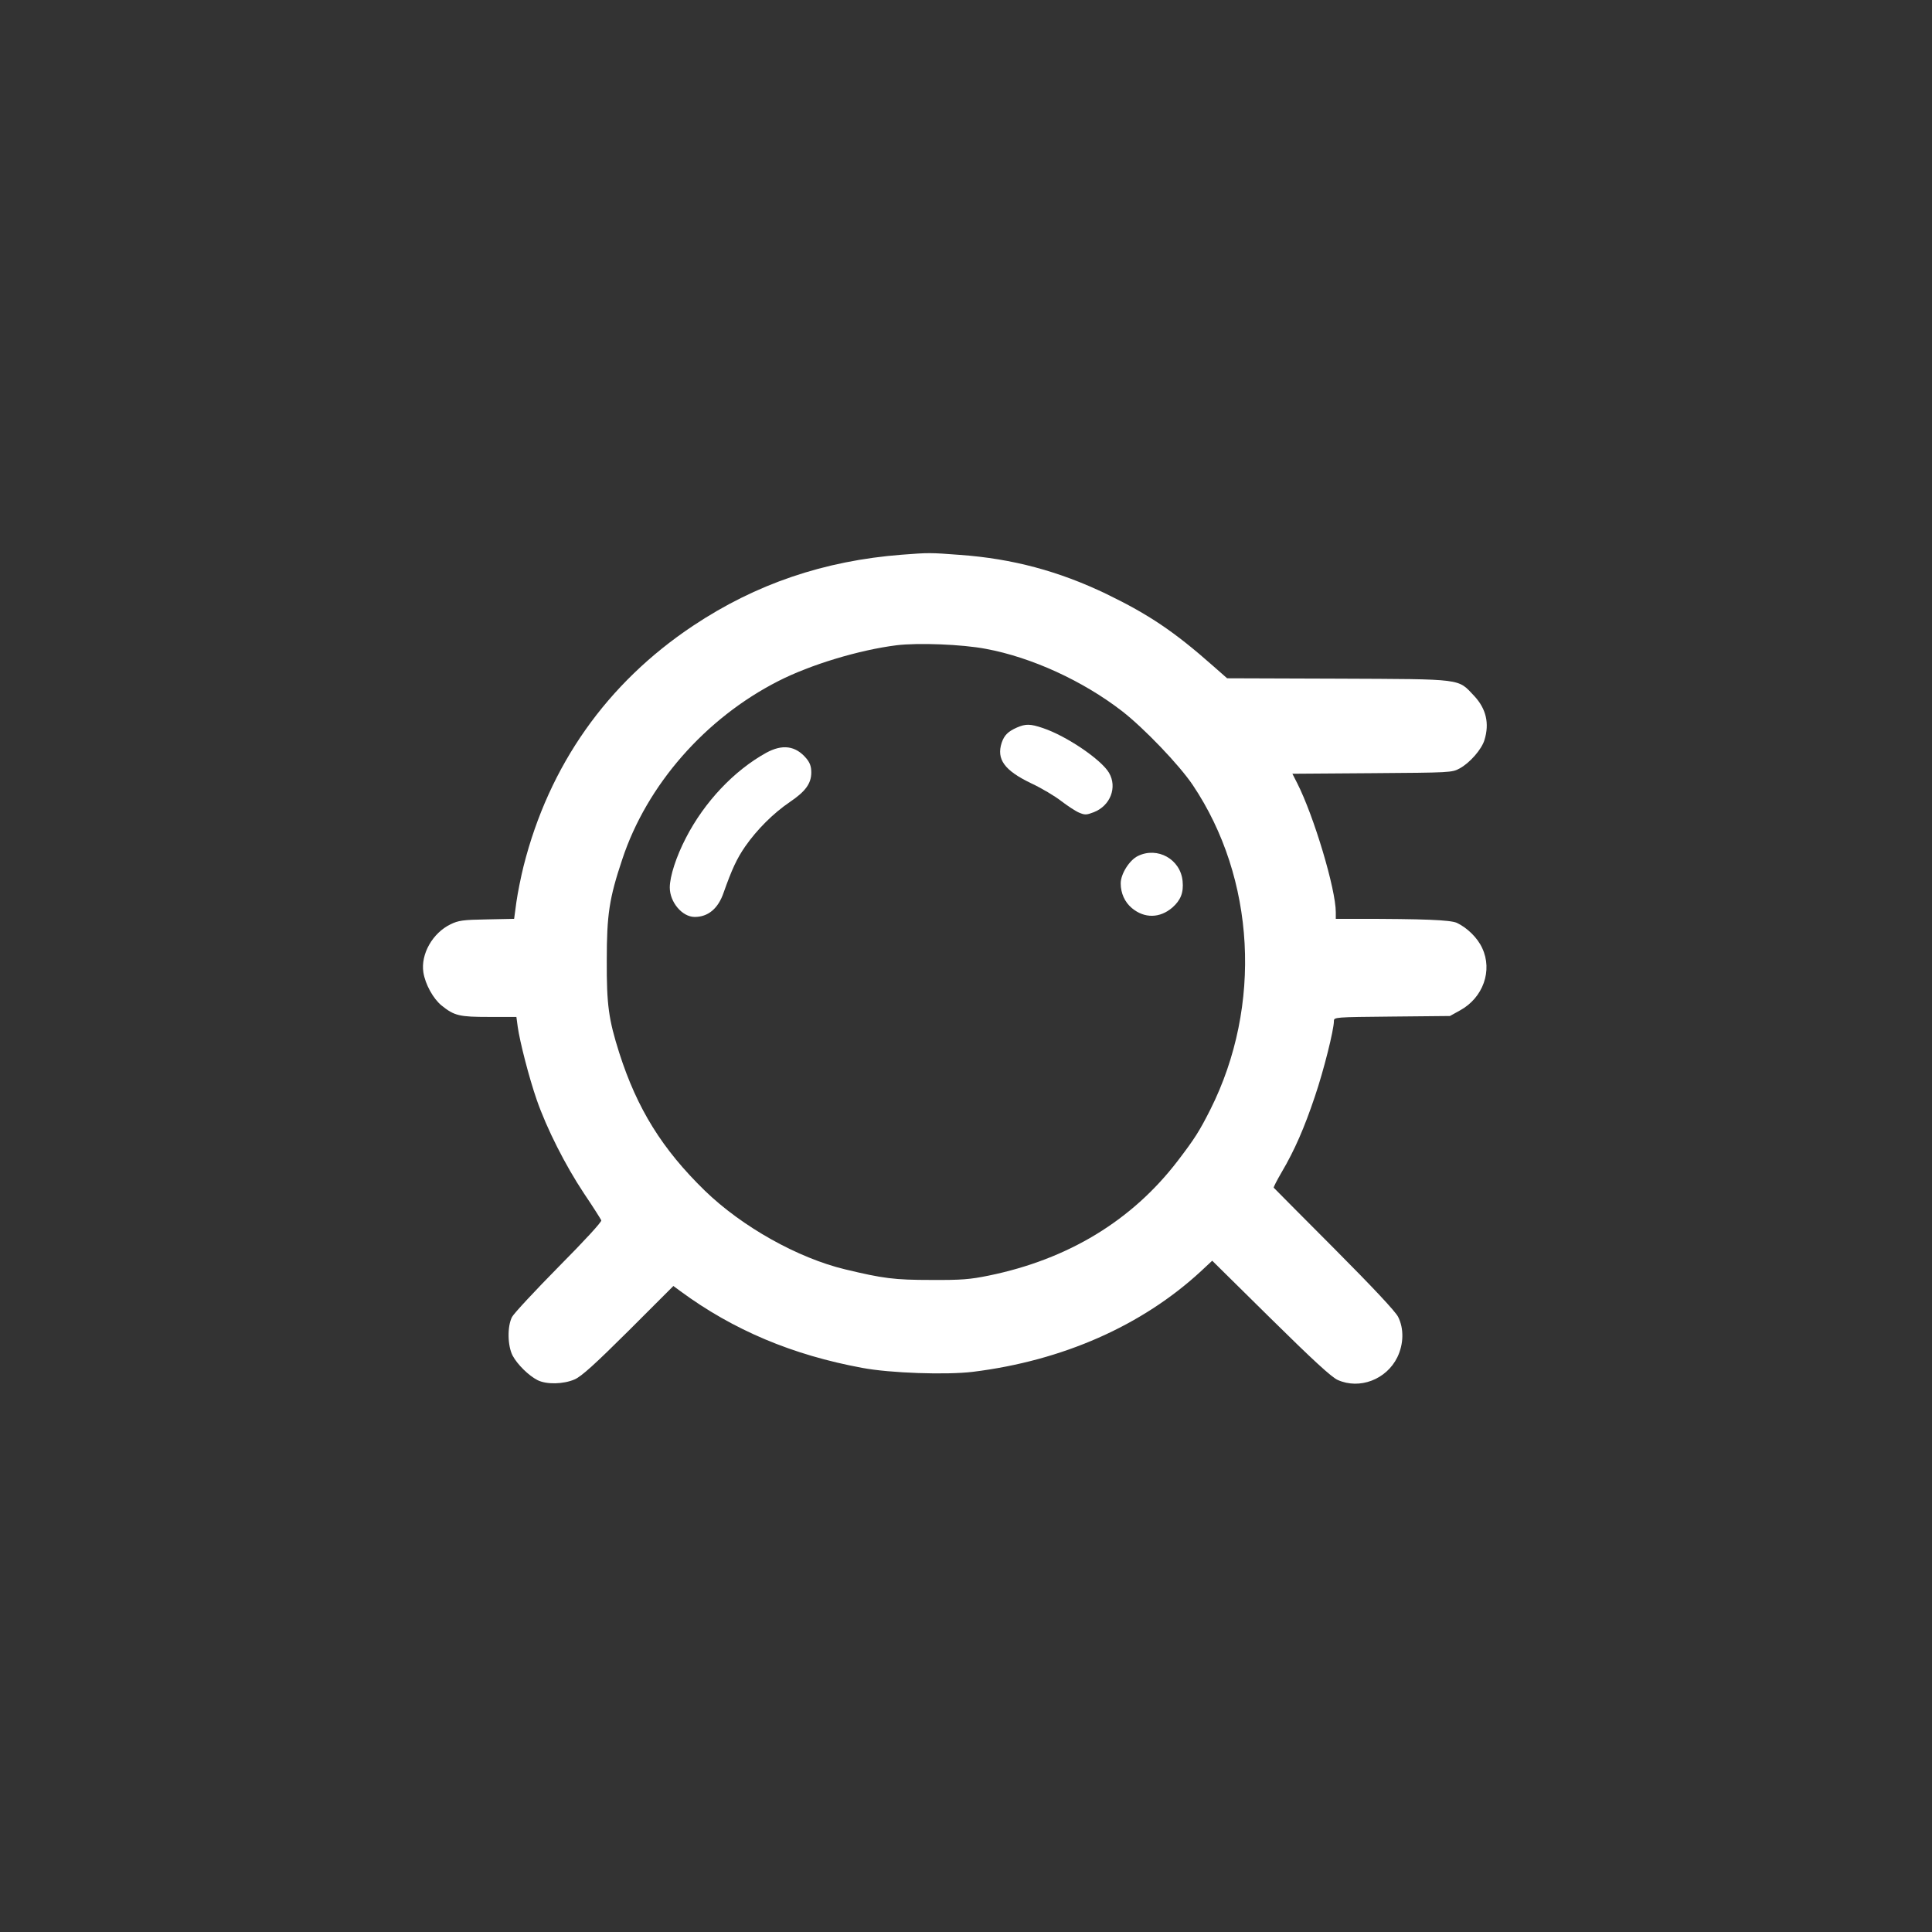
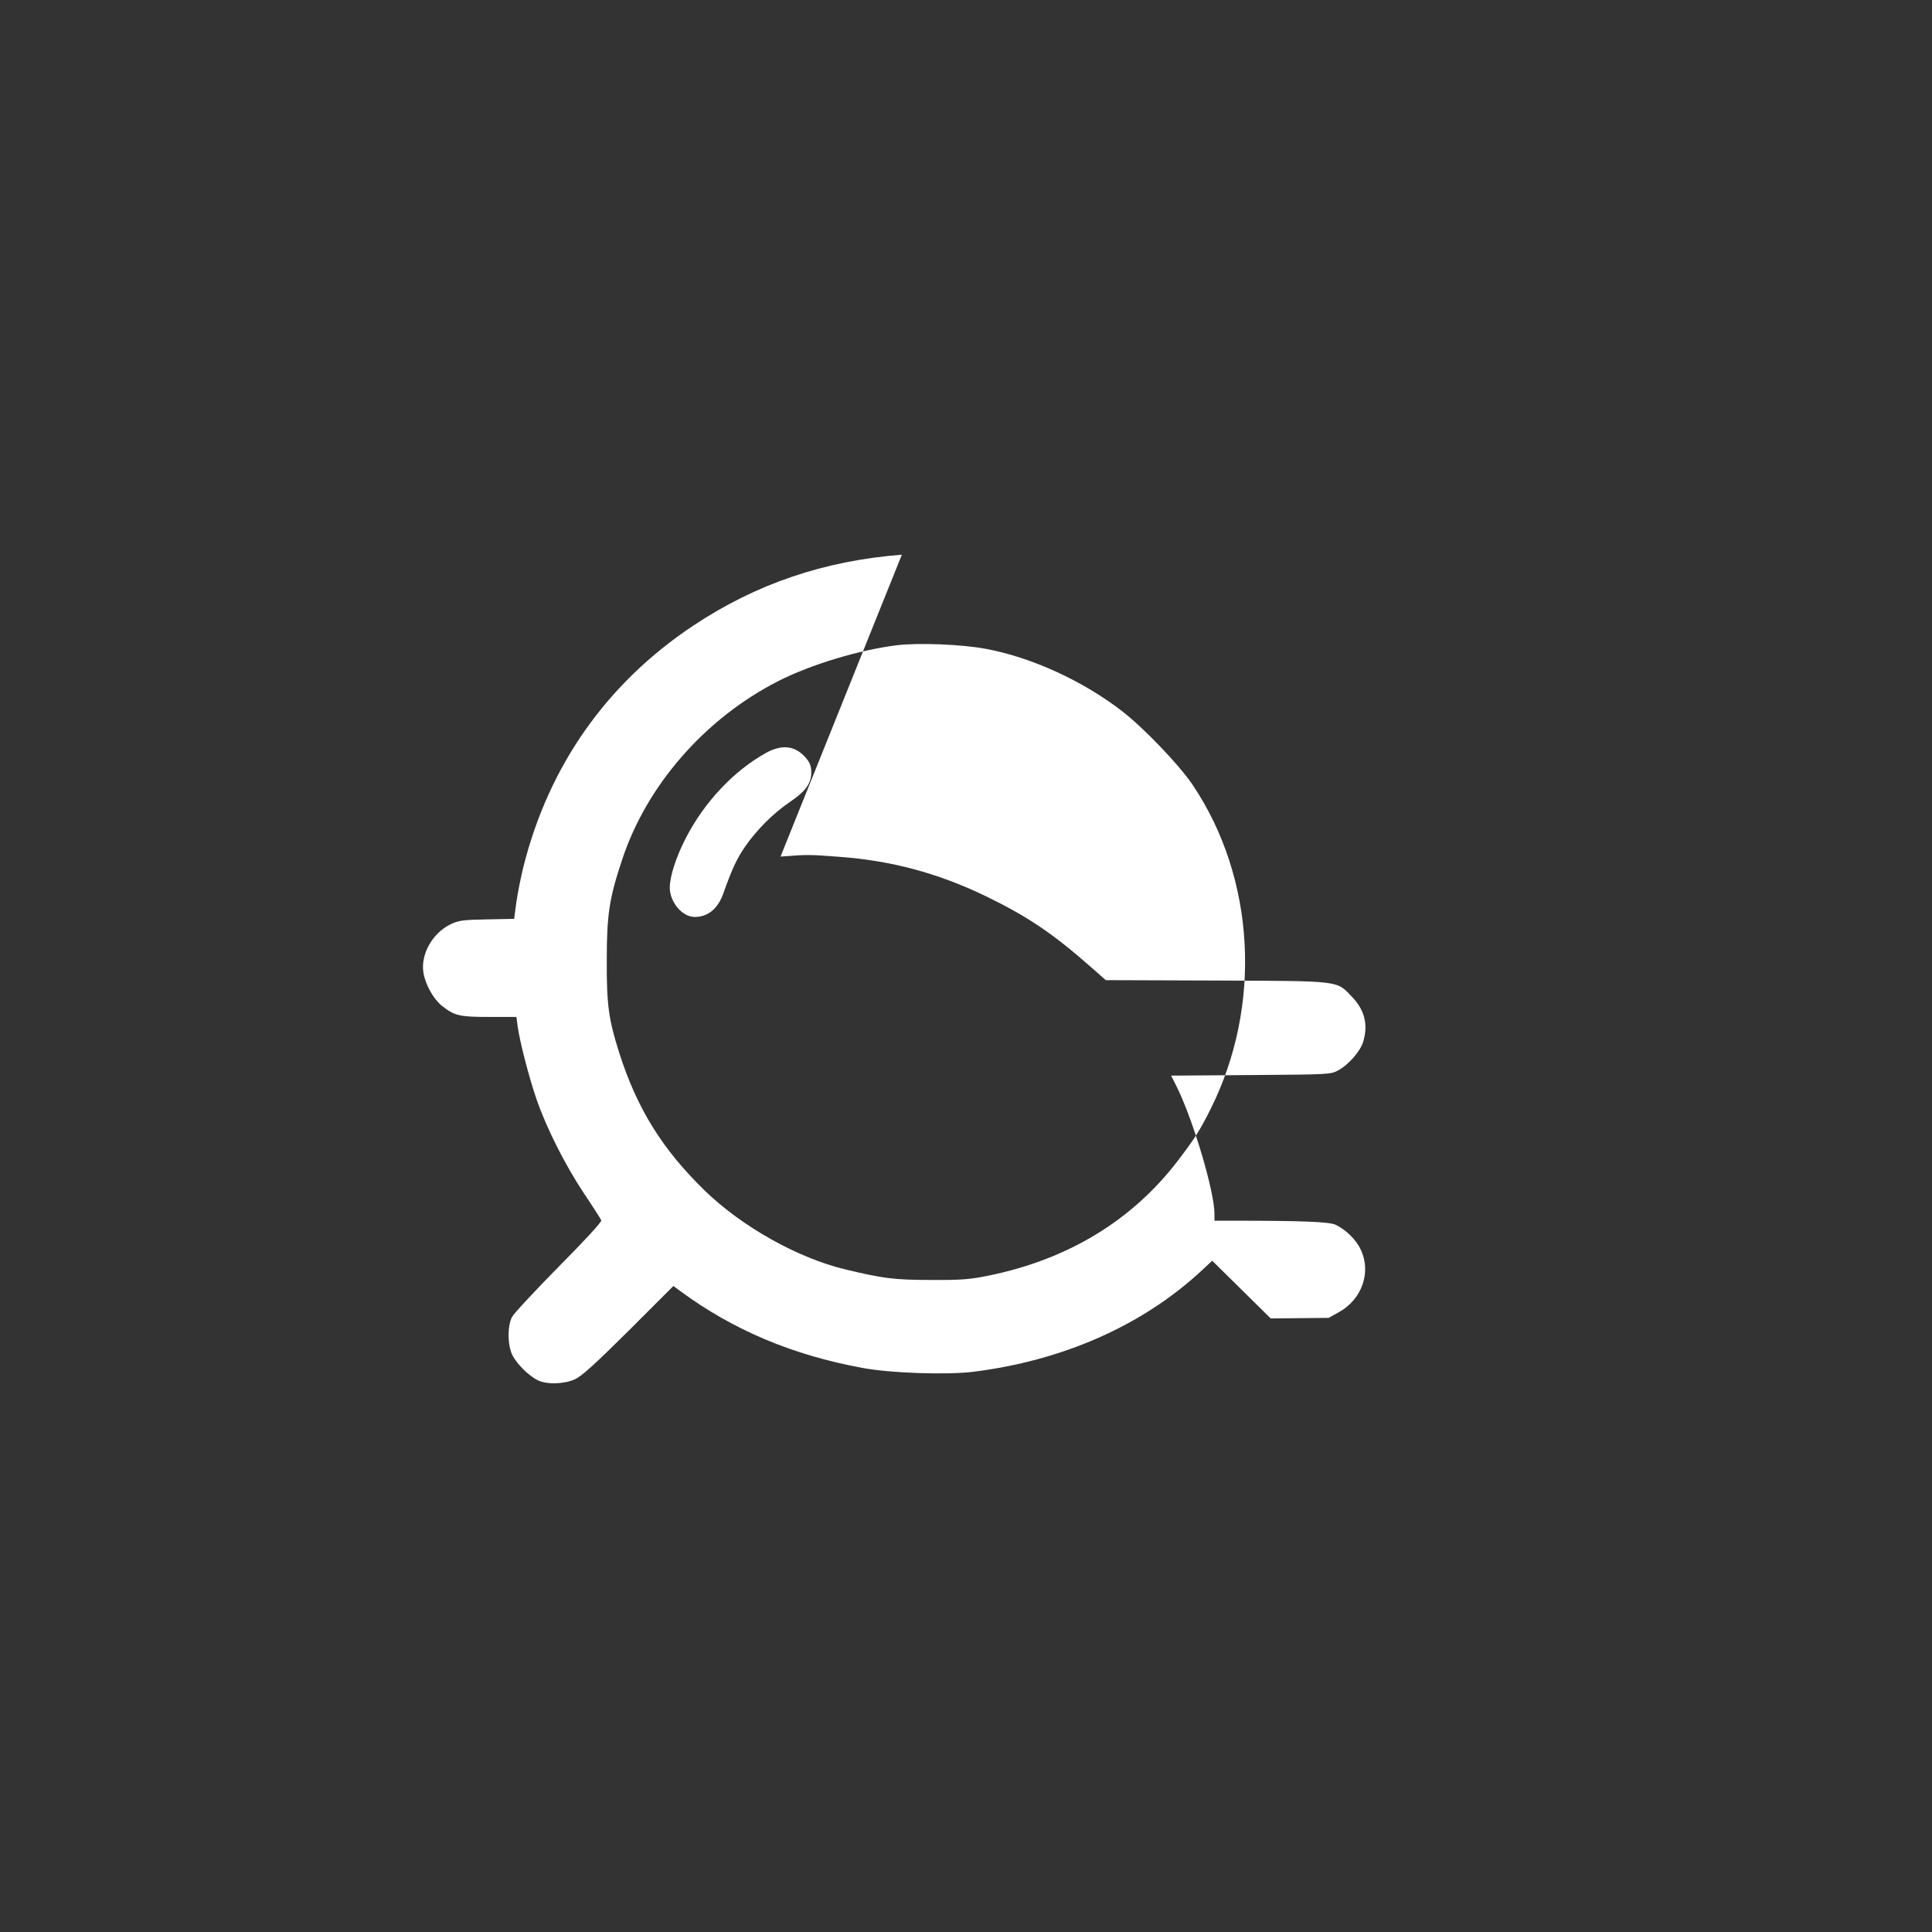
<svg xmlns="http://www.w3.org/2000/svg" version="1.0" width="1024pt" height="1024pt" viewBox="0 0 1024 1024" preserveAspectRatio="xMidYMid meet">
  <rect x="0" y="0" width="1024" height="1024" fill="#333333" stroke="none" />
  <g transform="translate(0,1024) scale(0.1,-0.1)" fill="#ffffff" stroke="none">
-     <path d="M4780 7300 c-412 -32 -774 -155 -1107 -377 -456 -304 -763 -739 -898 -1274 -14 -56 -31 -141 -38 -190 l-12 -89 -145 -3 c-127 -2 -151 -6 -192 -26 -95 -46 -159 -158 -144 -255 10 -63 52 -139 96 -175 68 -55 95 -61 253 -61 l144 0 7 -52 c11 -79 60 -270 101 -388 53 -152 151 -346 250 -495 48 -71 89 -136 92 -143 3 -8 -89 -108 -225 -245 -126 -128 -238 -248 -248 -267 -26 -50 -24 -153 3 -205 25 -47 85 -106 132 -130 48 -24 137 -22 197 4 36 16 105 78 286 258 l237 237 38 -28 c280 -206 594 -338 963 -406 148 -28 446 -38 586 -21 477 59 897 245 1209 533 l60 56 310 -306 c225 -222 322 -311 355 -326 116 -52 258 2 316 120 34 70 36 152 4 215 -15 29 -132 154 -339 362 -174 175 -318 319 -320 322 -2 2 17 39 42 82 69 117 121 237 176 401 47 138 101 354 101 400 0 21 4 21 308 24 l307 3 54 30 c122 67 173 211 117 330 -25 55 -80 108 -135 134 -36 15 -172 21 -532 21 l-109 0 0 35 c0 122 -116 510 -205 685 l-25 49 423 3 c413 3 423 3 463 25 54 29 117 101 132 151 27 88 9 165 -54 233 -89 94 -52 89 -723 92 l-587 2 -75 66 c-206 182 -340 272 -565 381 -252 121 -498 187 -776 207 -158 12 -165 12 -308 1z m445 -499 c243 -45 515 -170 722 -330 116 -90 304 -286 375 -392 332 -495 369 -1169 94 -1718 -58 -115 -83 -155 -174 -274 -242 -316 -581 -522 -1002 -608 -98 -20 -144 -24 -305 -23 -195 0 -255 8 -455 56 -251 60 -547 226 -744 417 -226 220 -359 434 -454 731 -56 177 -67 253 -66 490 0 242 13 329 82 535 130 394 440 748 827 945 170 87 428 165 627 190 114 14 348 5 473 -19z" />
-     <path d="M5390 6384 c-47 -21 -67 -40 -81 -81 -28 -87 14 -146 155 -214 56 -26 128 -69 161 -95 33 -25 75 -53 94 -61 31 -13 39 -13 78 2 88 34 126 132 81 209 -41 70 -225 195 -350 237 -68 23 -91 23 -138 3z" />
+     <path d="M4780 7300 c-412 -32 -774 -155 -1107 -377 -456 -304 -763 -739 -898 -1274 -14 -56 -31 -141 -38 -190 l-12 -89 -145 -3 c-127 -2 -151 -6 -192 -26 -95 -46 -159 -158 -144 -255 10 -63 52 -139 96 -175 68 -55 95 -61 253 -61 l144 0 7 -52 c11 -79 60 -270 101 -388 53 -152 151 -346 250 -495 48 -71 89 -136 92 -143 3 -8 -89 -108 -225 -245 -126 -128 -238 -248 -248 -267 -26 -50 -24 -153 3 -205 25 -47 85 -106 132 -130 48 -24 137 -22 197 4 36 16 105 78 286 258 l237 237 38 -28 c280 -206 594 -338 963 -406 148 -28 446 -38 586 -21 477 59 897 245 1209 533 l60 56 310 -306 l307 3 54 30 c122 67 173 211 117 330 -25 55 -80 108 -135 134 -36 15 -172 21 -532 21 l-109 0 0 35 c0 122 -116 510 -205 685 l-25 49 423 3 c413 3 423 3 463 25 54 29 117 101 132 151 27 88 9 165 -54 233 -89 94 -52 89 -723 92 l-587 2 -75 66 c-206 182 -340 272 -565 381 -252 121 -498 187 -776 207 -158 12 -165 12 -308 1z m445 -499 c243 -45 515 -170 722 -330 116 -90 304 -286 375 -392 332 -495 369 -1169 94 -1718 -58 -115 -83 -155 -174 -274 -242 -316 -581 -522 -1002 -608 -98 -20 -144 -24 -305 -23 -195 0 -255 8 -455 56 -251 60 -547 226 -744 417 -226 220 -359 434 -454 731 -56 177 -67 253 -66 490 0 242 13 329 82 535 130 394 440 748 827 945 170 87 428 165 627 190 114 14 348 5 473 -19z" />
    <path d="M4061 6250 c-170 -94 -327 -260 -425 -450 -52 -100 -86 -205 -86 -264 0 -78 66 -156 132 -156 71 0 124 44 153 128 44 124 70 181 115 246 62 89 148 175 236 235 83 56 114 98 114 157 0 31 -7 51 -26 74 -57 68 -127 77 -213 30z" />
-     <path d="M6031 5703 c-45 -22 -91 -95 -91 -145 0 -52 21 -99 59 -131 67 -56 149 -54 215 3 44 39 60 79 54 140 -11 116 -133 184 -237 133z" />
  </g>
</svg>